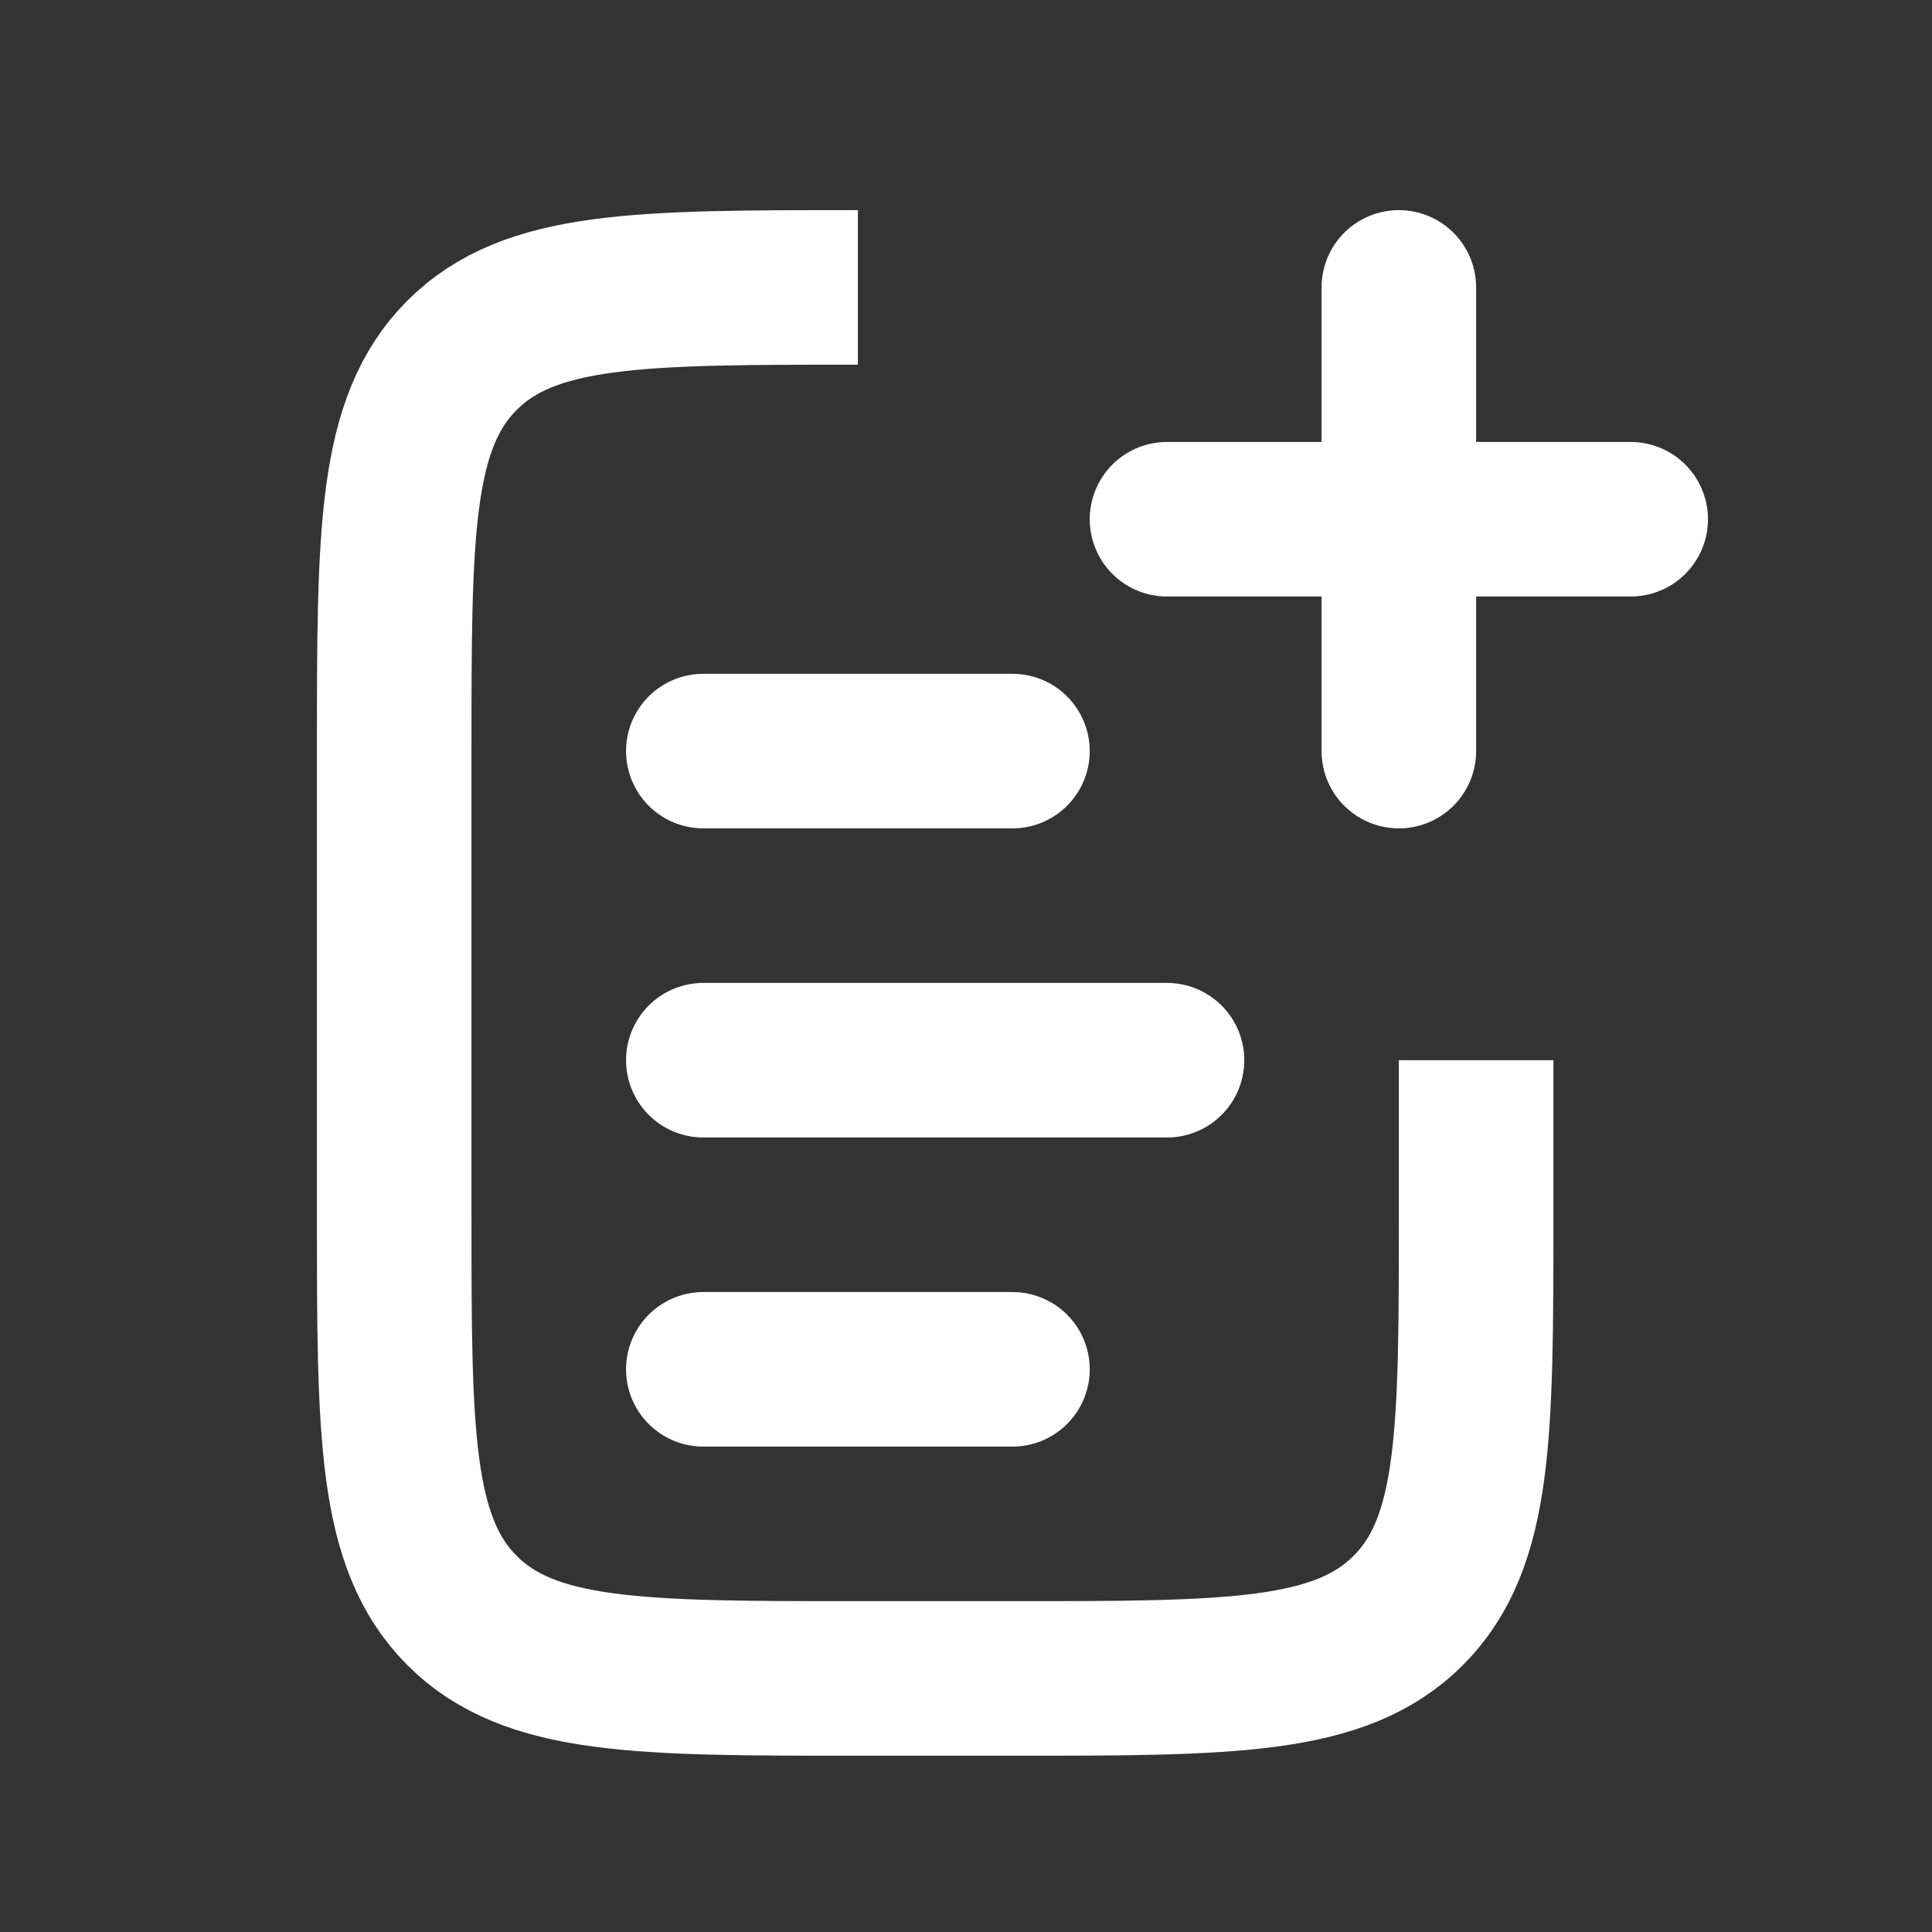
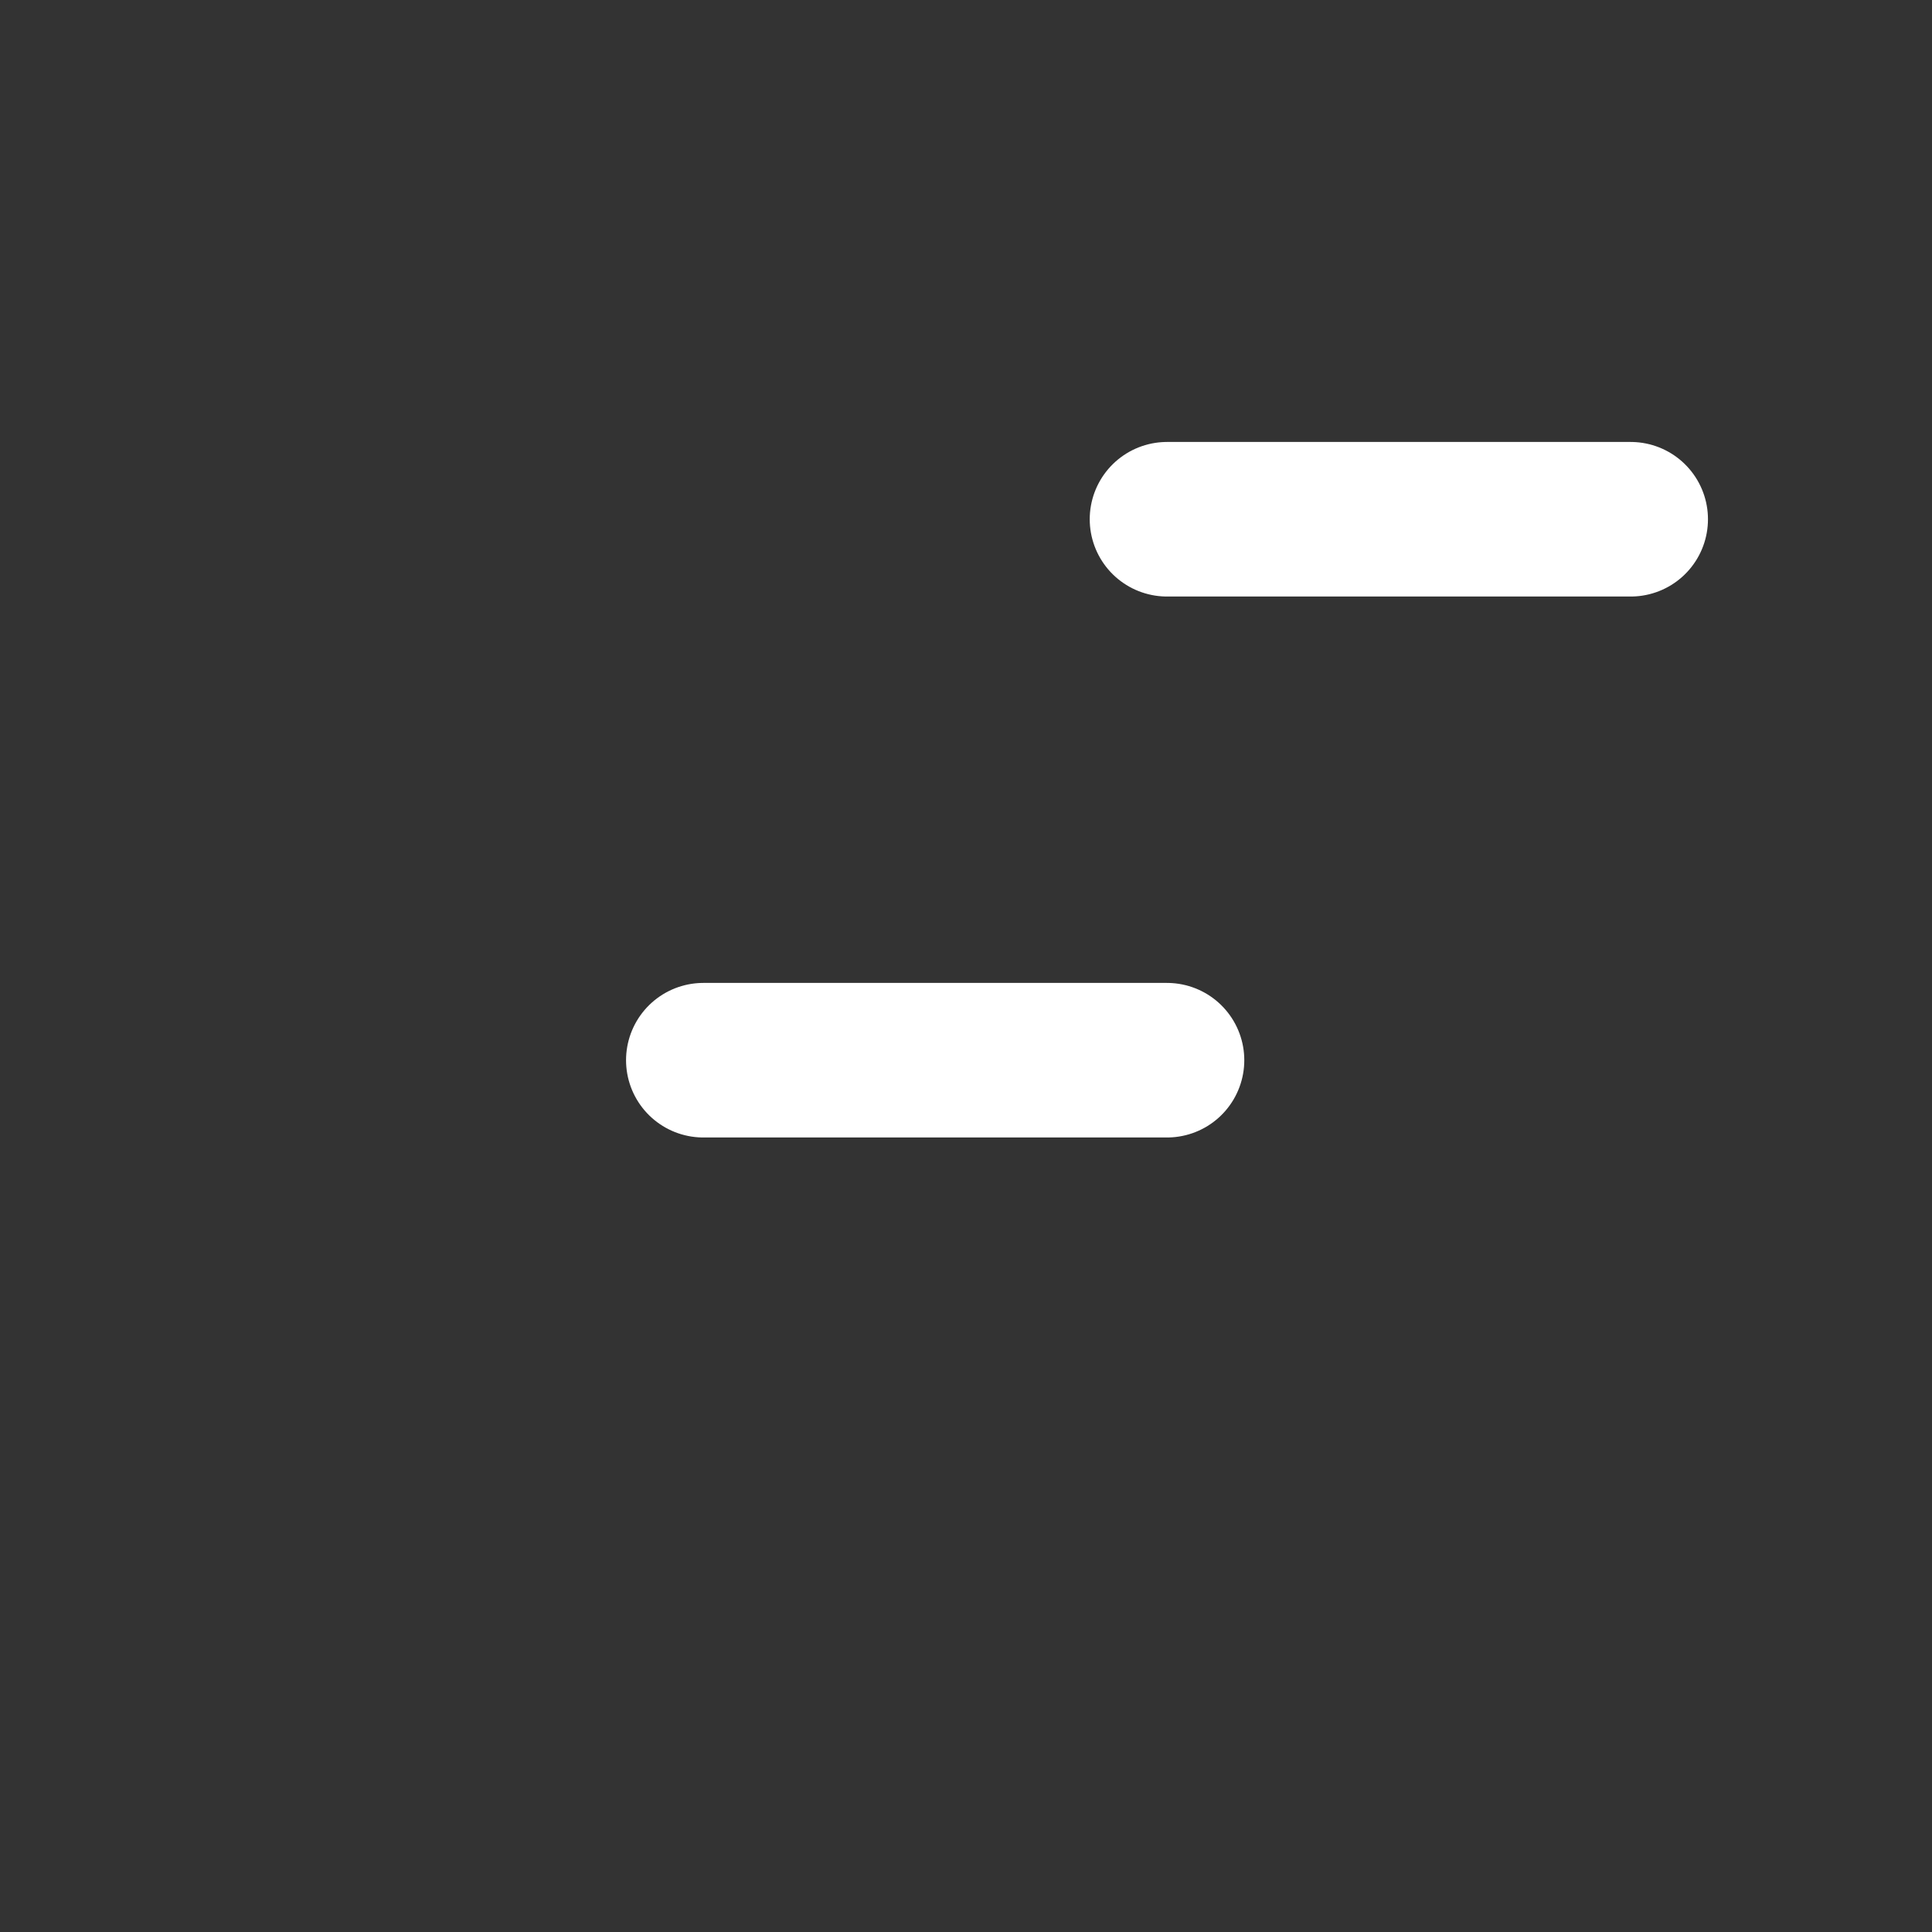
<svg xmlns="http://www.w3.org/2000/svg" width="25" height="25" viewBox="0 0 25 25" fill="none">
  <rect x="0" y="0" width="25" height="25" fill="#333333" stroke="none" />
  <path d="M9.101 13.719L15.101 13.719" stroke="white" stroke-width="2" stroke-linecap="round" />
-   <path d="M9.101 9.719L13.101 9.719" stroke="white" stroke-width="2" stroke-linecap="round" />
-   <path d="M9.101 17.719L13.101 17.719" stroke="white" stroke-width="2" stroke-linecap="round" />
-   <path d="M19.101 13.719V15.719C19.101 18.547 19.101 19.961 18.222 20.84C17.343 21.719 15.929 21.719 13.101 21.719H11.101C8.272 21.719 6.858 21.719 5.979 20.84C5.101 19.961 5.101 18.547 5.101 15.719V9.719C5.101 6.89 5.101 5.476 5.979 4.597C6.858 3.719 8.272 3.719 11.101 3.719V3.719" stroke="white" stroke-width="2" />
-   <path d="M18.101 3.719L18.101 9.719" stroke="white" stroke-width="2" stroke-linecap="round" />
  <path d="M21.101 6.719L15.101 6.719" stroke="white" stroke-width="2" stroke-linecap="round" />
</svg>